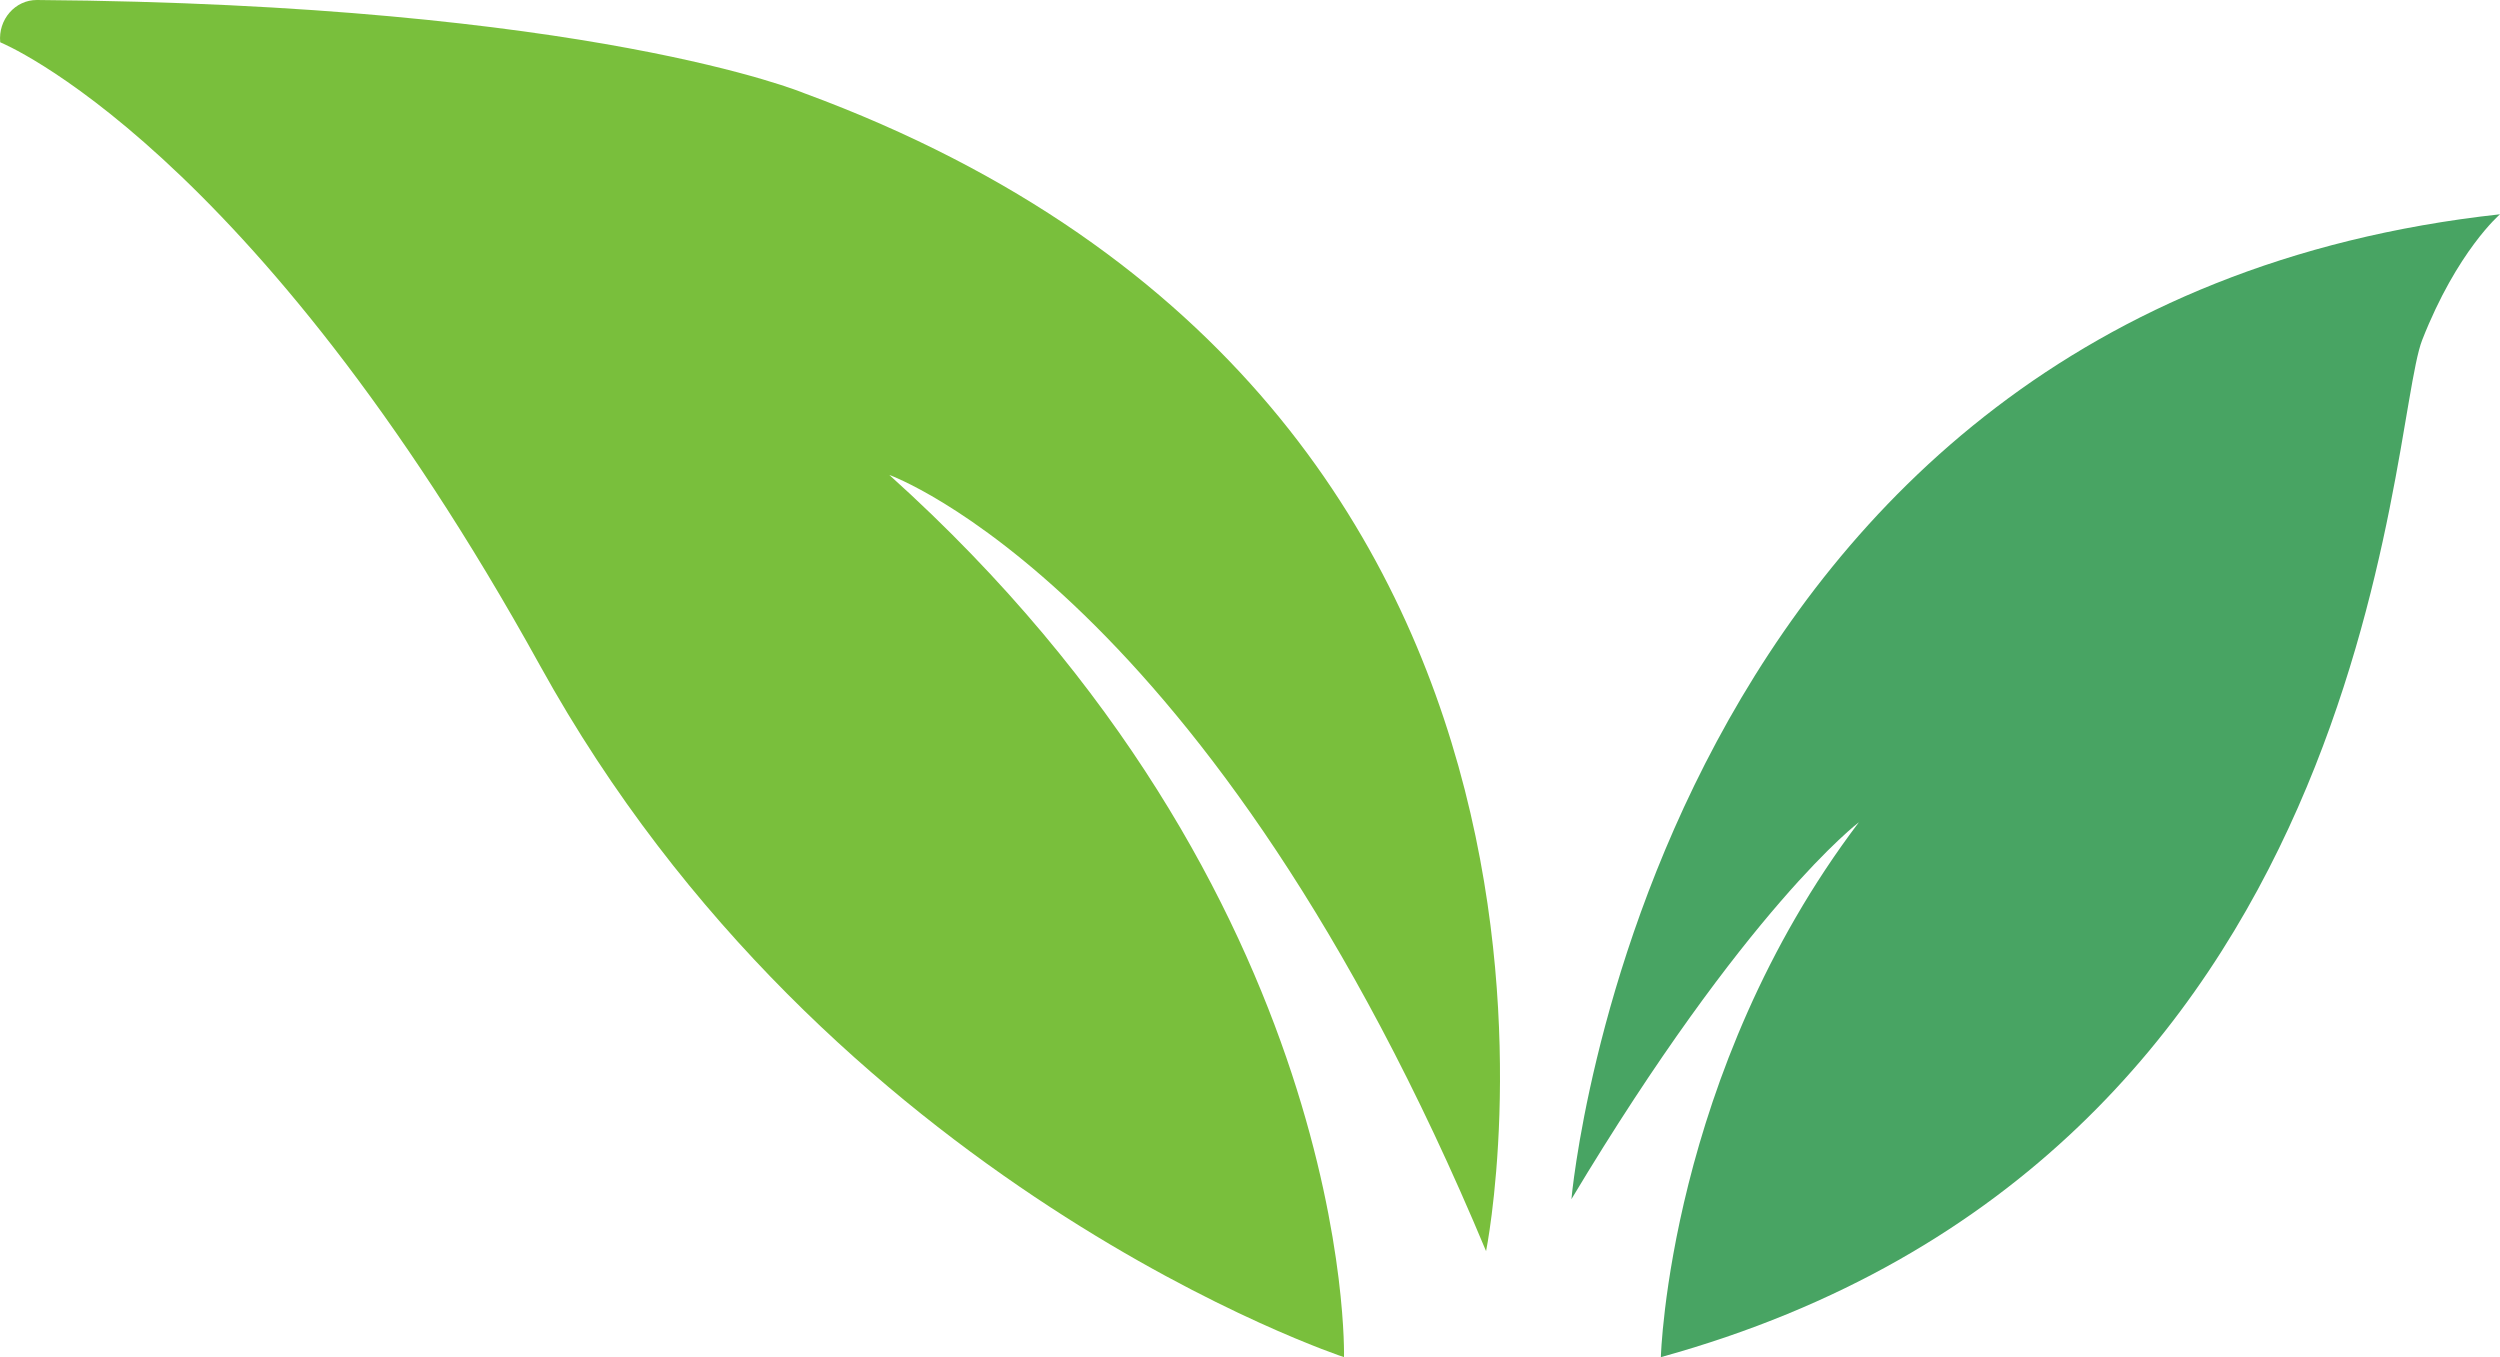
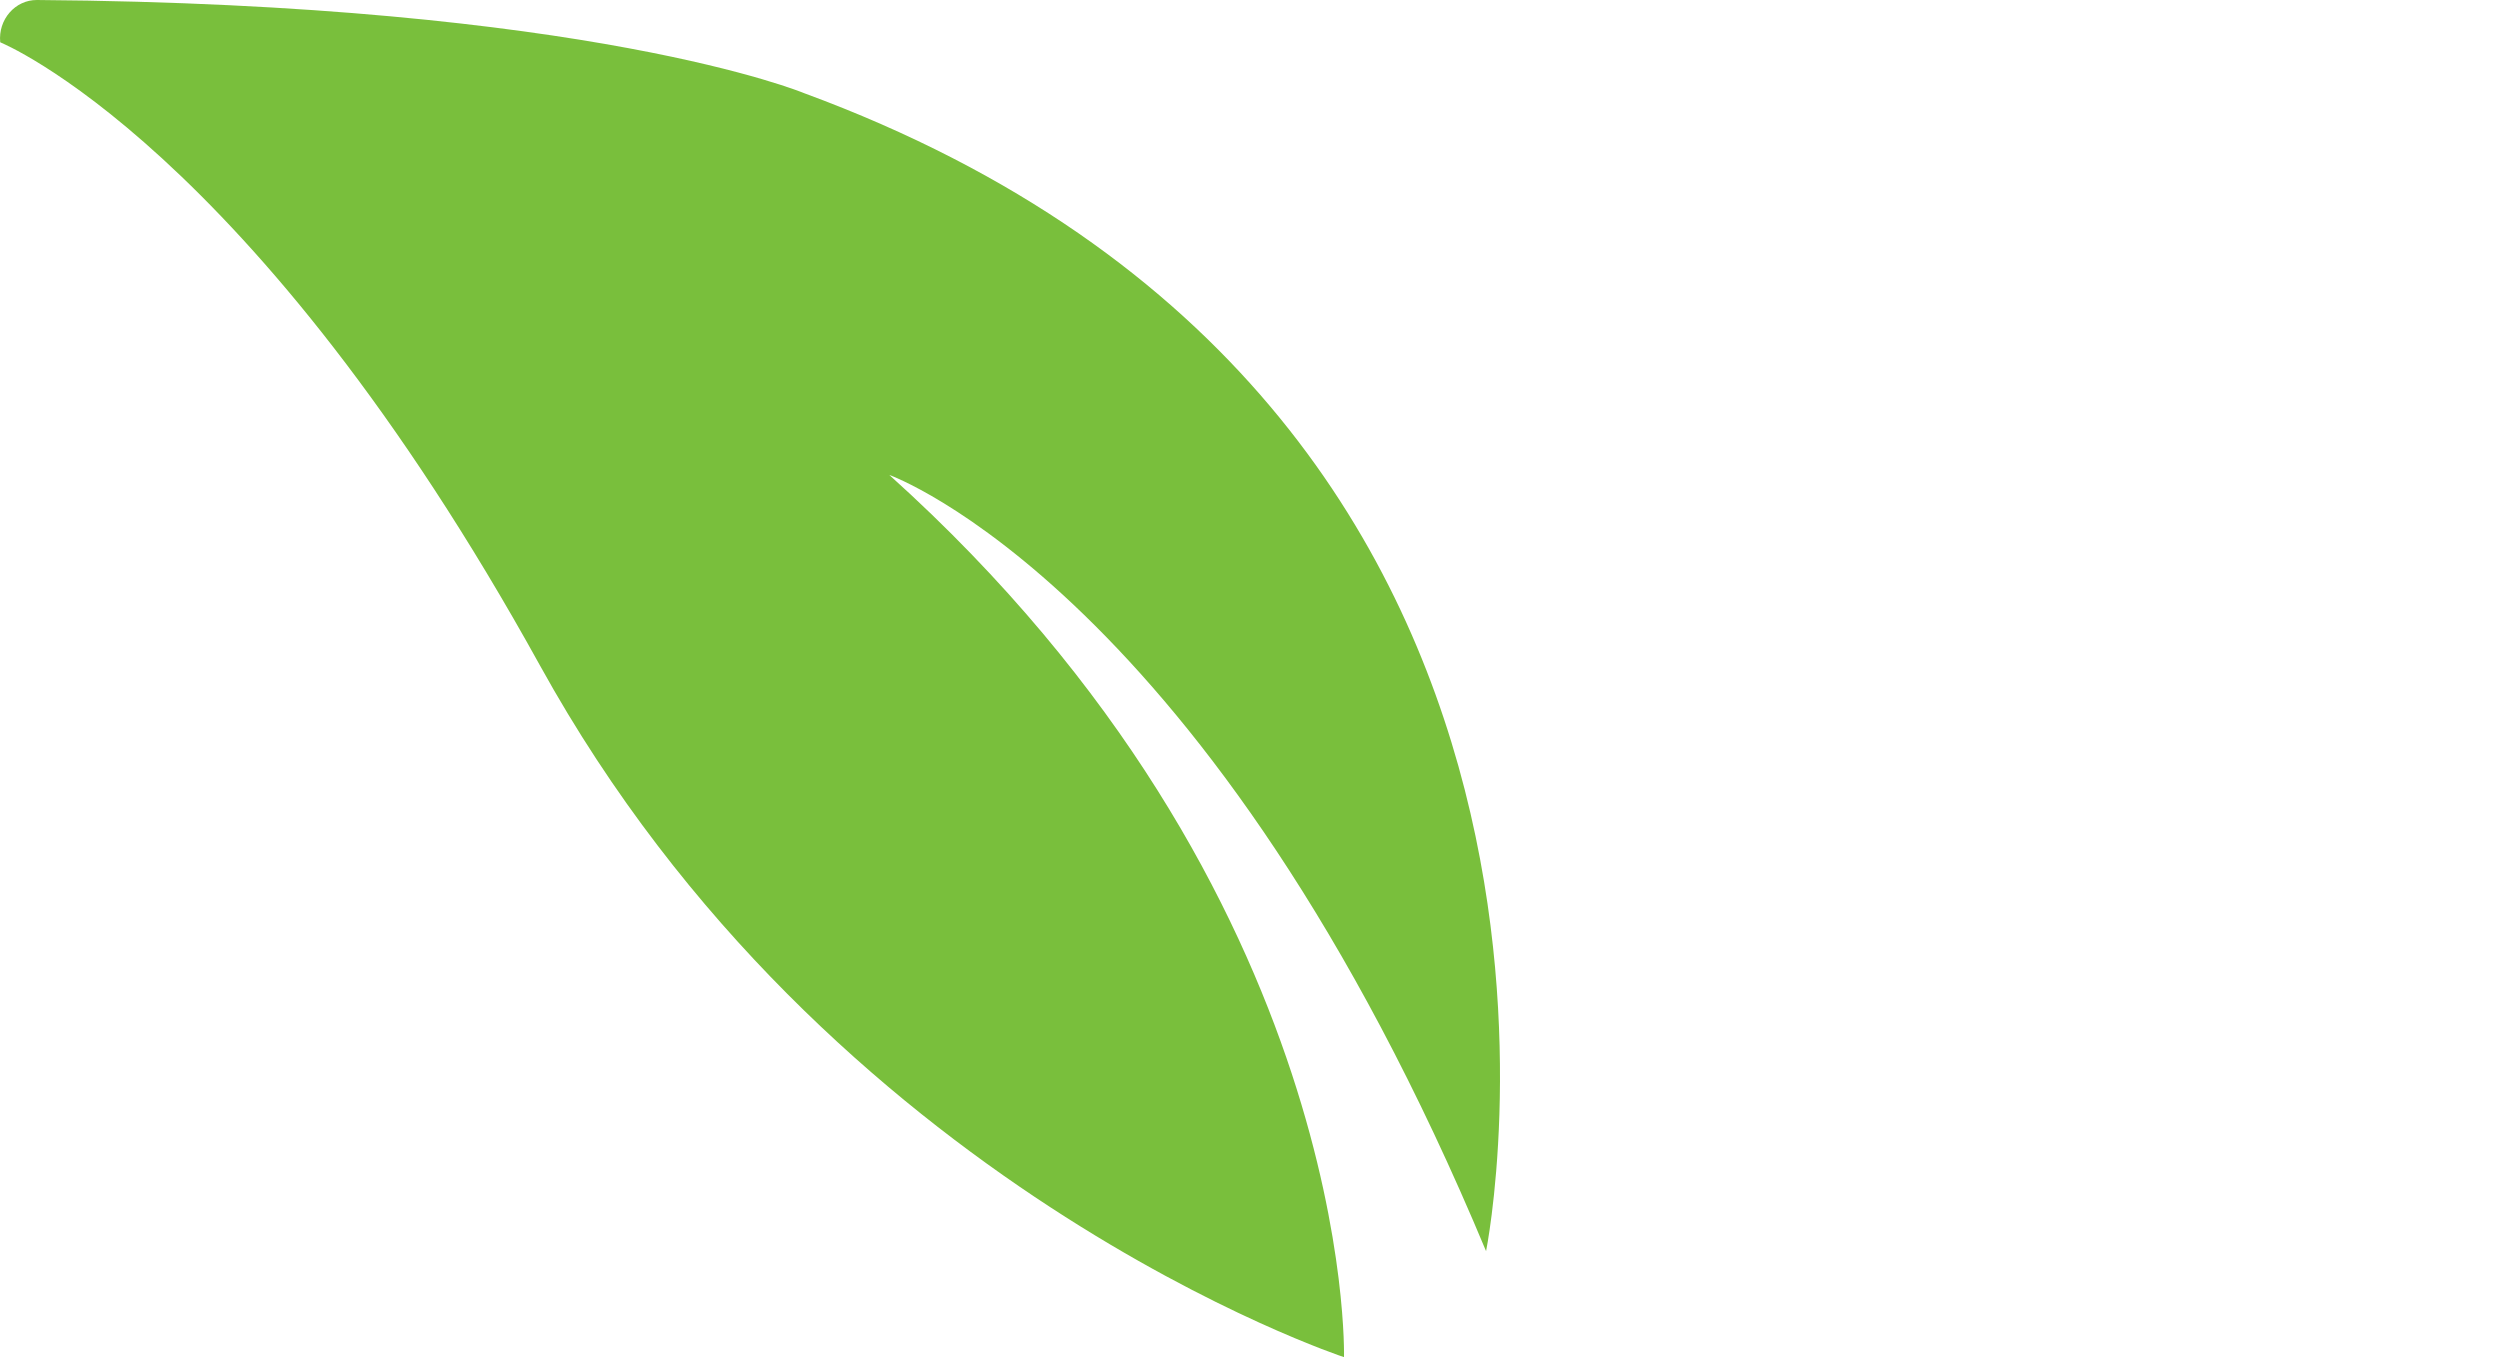
<svg xmlns="http://www.w3.org/2000/svg" width="35px" height="19px" viewBox="0 0 35 19" version="1.1">
  <title>leaf-icon</title>
  <g id="Page-1" stroke="none" stroke-width="1" fill="none" fill-rule="evenodd">
    <g id="台灣原鄉網站" transform="translate(-350, -1226)">
      <g id="部落土地友善維護山林" transform="translate(350, 1219)">
        <g id="leaf-icon" transform="translate(0, 7)">
          <path d="M7.562,9.321 C11.597,16.625 18.816,19 18.816,19 C18.816,19 18.986,12.528 12.45,6.649 C12.45,6.649 16.94,8.252 20.805,17.516 C20.805,17.516 23.193,5.699 11.257,1.304 C11.257,1.304 8.276,0.059 0.518,0 C0.212,-0.002 -0.028,0.274 0.003,0.592 C0.003,0.592 3.527,2.017 7.562,9.321 Z" id="Fill-49" fill="#79BF3C" />
-           <path d="M22,16.788 C22,16.788 23.088,4.305 35,3 C35,3 34.401,3.511 33.911,4.759 C33.422,6.007 33.313,16.22 23.252,19 C23.252,19 23.36,15.029 26.025,11.511 C26.025,11.511 24.448,12.703 22,16.788" id="Fill-52" fill="#48A463" />
        </g>
      </g>
    </g>
  </g>
</svg>